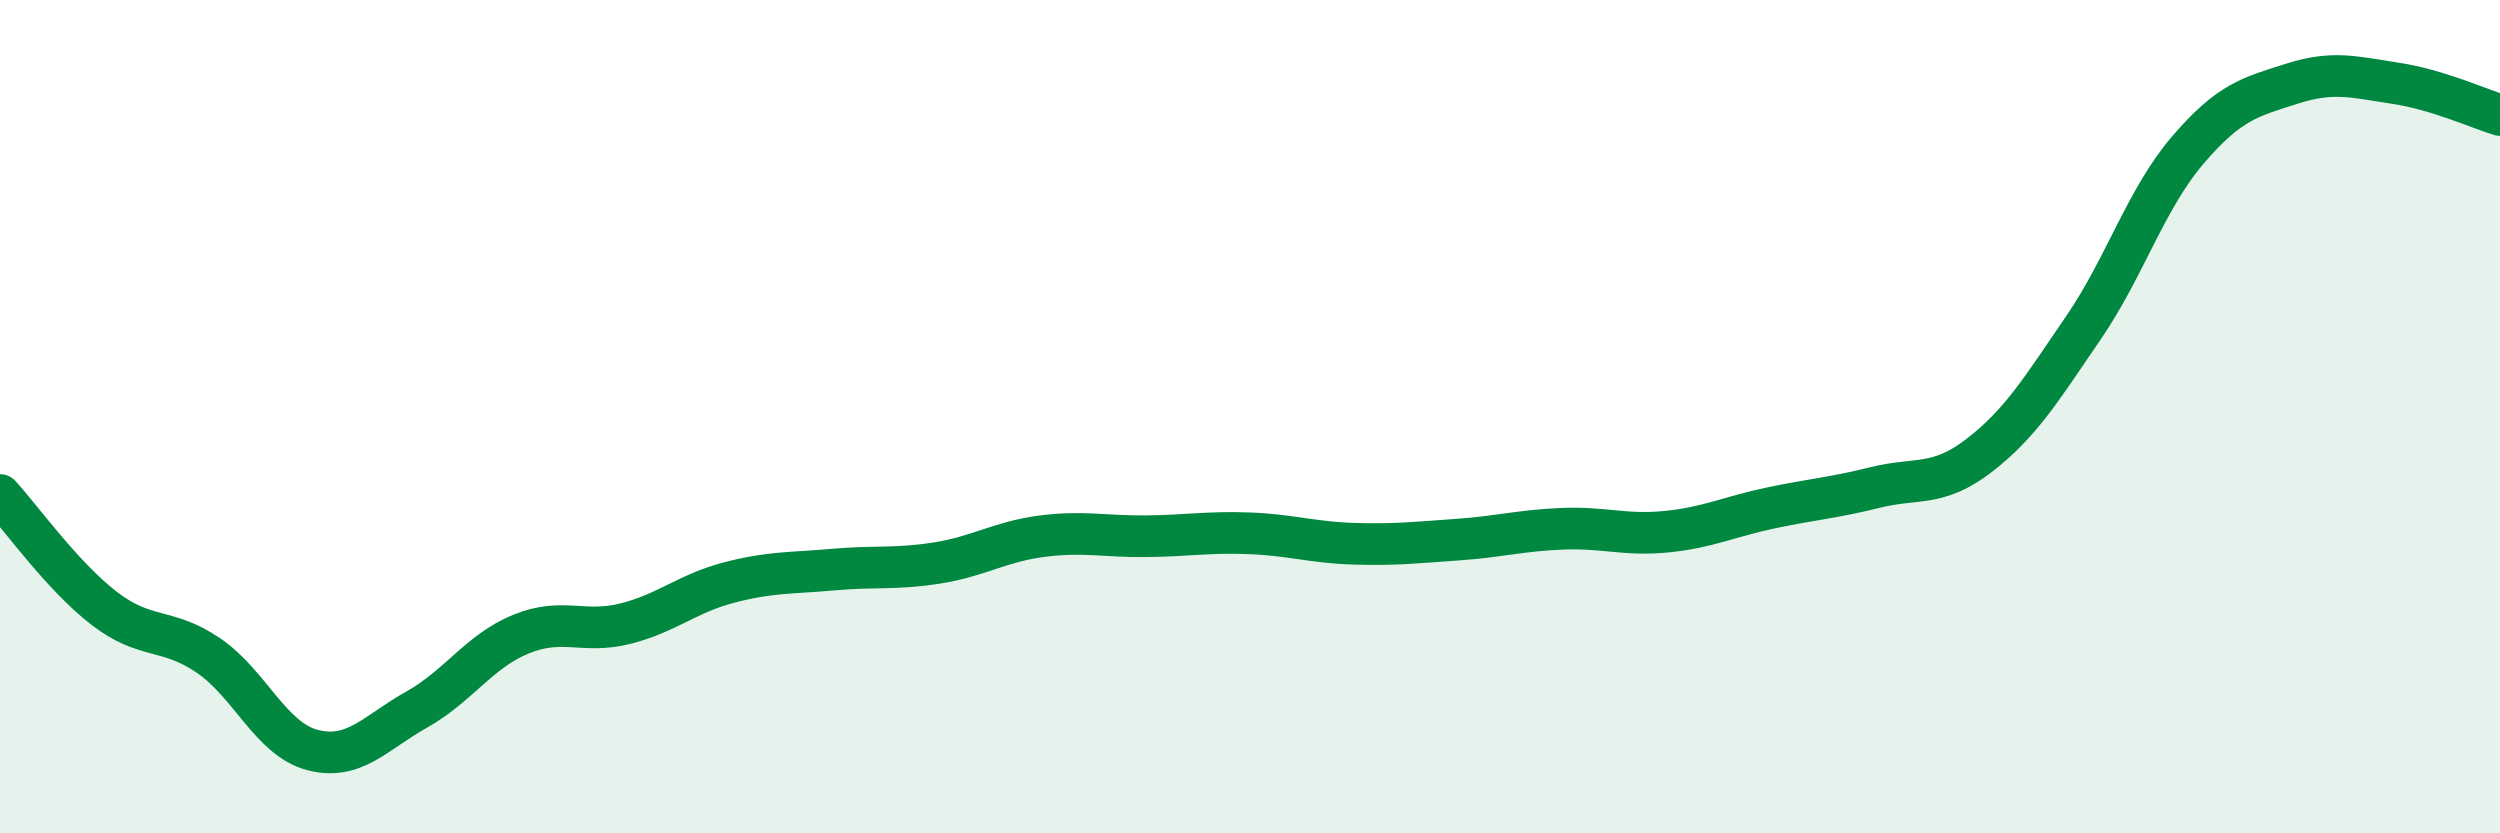
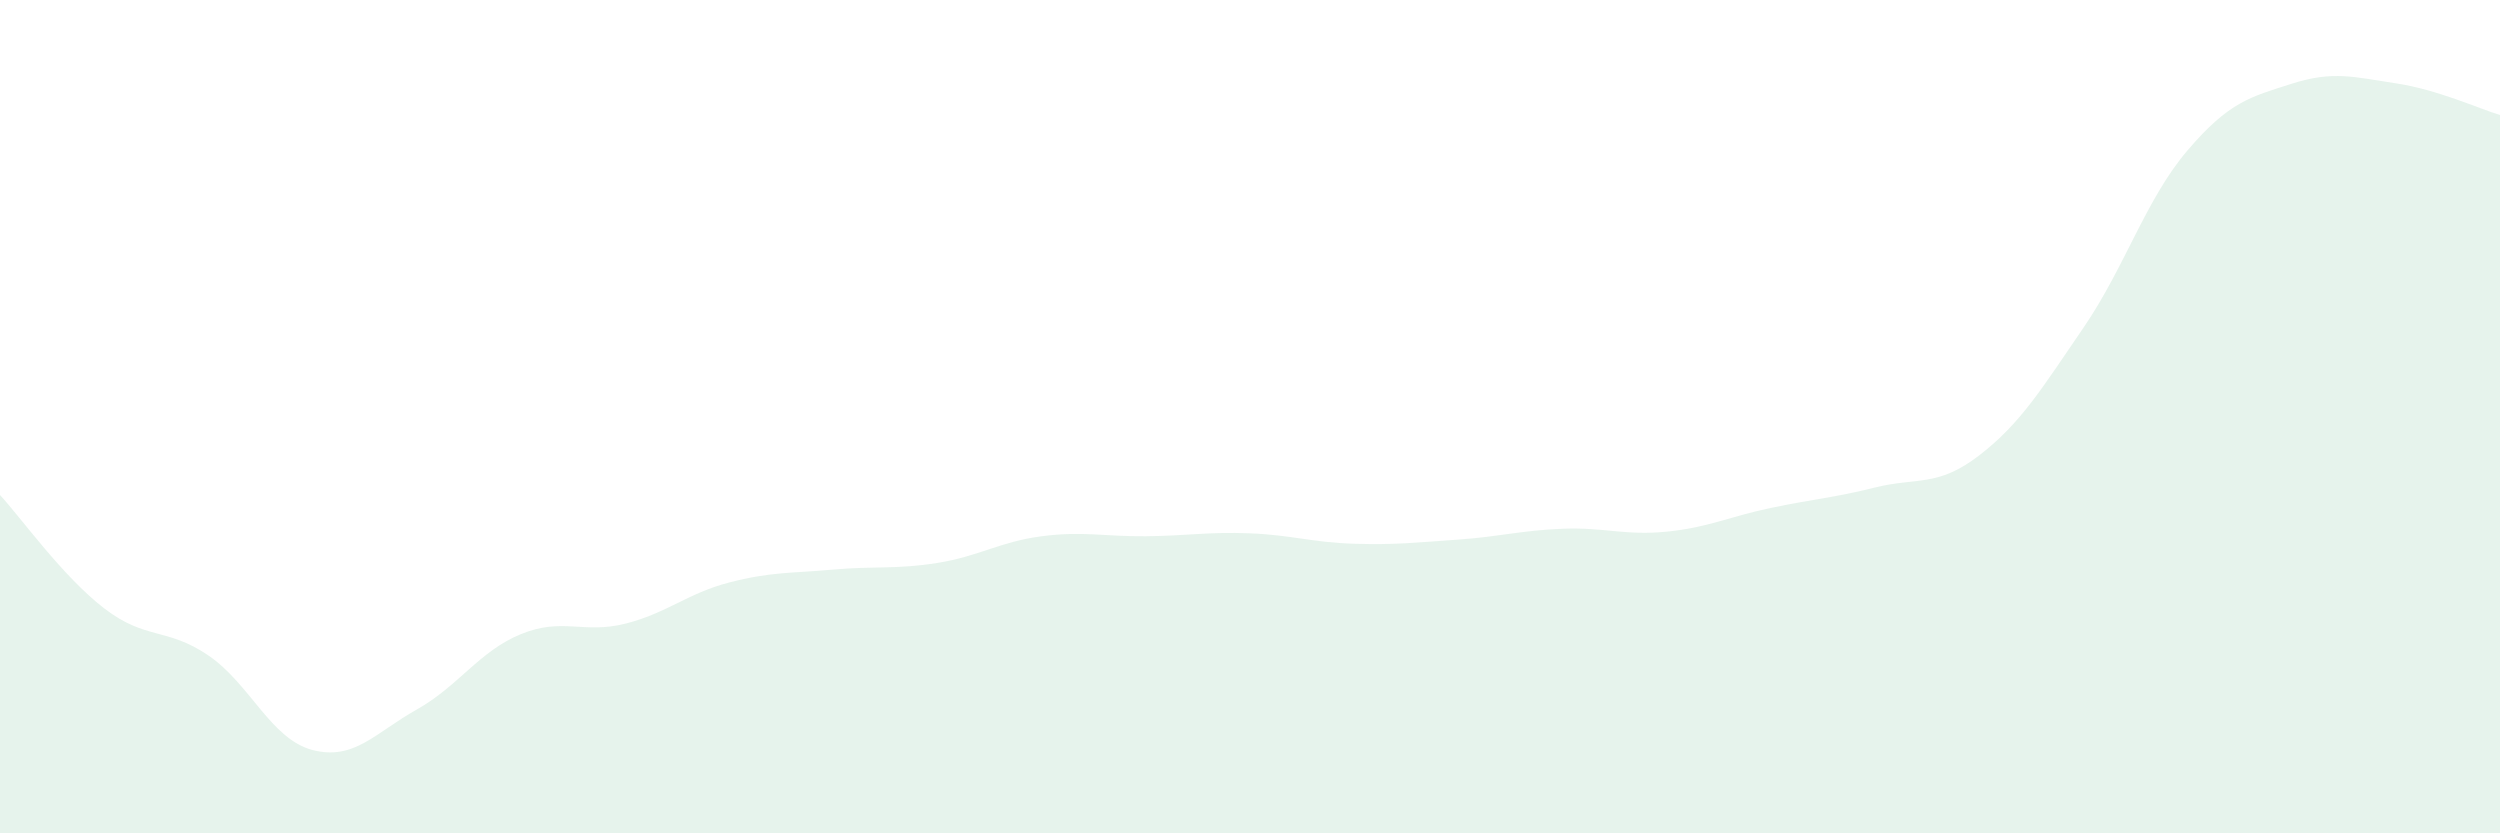
<svg xmlns="http://www.w3.org/2000/svg" width="60" height="20" viewBox="0 0 60 20">
  <path d="M 0,11.88 C 0.5,12.42 1.5,13.83 2.5,14.6 C 3.5,15.37 4,15.05 5,15.73 C 6,16.41 6.5,17.74 7.5,18 C 8.5,18.26 9,17.59 10,17.03 C 11,16.47 11.5,15.63 12.5,15.22 C 13.5,14.81 14,15.22 15,14.97 C 16,14.72 16.5,14.24 17.5,13.98 C 18.5,13.72 19,13.76 20,13.67 C 21,13.58 21.5,13.67 22.5,13.51 C 23.5,13.35 24,13 25,12.87 C 26,12.74 26.5,12.88 27.5,12.87 C 28.5,12.86 29,12.76 30,12.8 C 31,12.84 31.5,13.02 32.5,13.05 C 33.5,13.08 34,13.02 35,12.95 C 36,12.88 36.5,12.73 37.5,12.69 C 38.5,12.65 39,12.86 40,12.76 C 41,12.66 41.5,12.4 42.5,12.19 C 43.5,11.98 44,11.95 45,11.7 C 46,11.45 46.5,11.7 47.5,10.93 C 48.5,10.16 49,9.33 50,7.87 C 51,6.41 51.5,4.78 52.5,3.61 C 53.5,2.44 54,2.33 55,2.01 C 56,1.69 56.5,1.85 57.5,2 C 58.5,2.15 59.5,2.61 60,2.76L60 20L0 20Z" fill="#008740" opacity="0.1" stroke-linecap="round" stroke-linejoin="round" />
-   <path d="M 0,11.88 C 0.5,12.42 1.5,13.83 2.5,14.6 C 3.5,15.37 4,15.05 5,15.73 C 6,16.41 6.5,17.74 7.5,18 C 8.5,18.26 9,17.59 10,17.03 C 11,16.47 11.5,15.63 12.5,15.22 C 13.5,14.81 14,15.22 15,14.97 C 16,14.72 16.5,14.24 17.5,13.98 C 18.5,13.72 19,13.76 20,13.67 C 21,13.58 21.5,13.67 22.5,13.51 C 23.5,13.35 24,13 25,12.87 C 26,12.74 26.5,12.88 27.5,12.87 C 28.5,12.86 29,12.76 30,12.8 C 31,12.84 31.5,13.02 32.5,13.05 C 33.5,13.08 34,13.02 35,12.95 C 36,12.88 36.5,12.73 37.5,12.69 C 38.5,12.65 39,12.86 40,12.76 C 41,12.66 41.5,12.4 42.5,12.19 C 43.5,11.98 44,11.95 45,11.7 C 46,11.45 46.5,11.7 47.5,10.93 C 48.5,10.16 49,9.33 50,7.87 C 51,6.41 51.5,4.78 52.5,3.61 C 53.5,2.44 54,2.33 55,2.01 C 56,1.69 56.5,1.85 57.5,2 C 58.5,2.15 59.5,2.61 60,2.76" stroke="#008740" stroke-width="1" fill="none" stroke-linecap="round" stroke-linejoin="round" />
</svg>